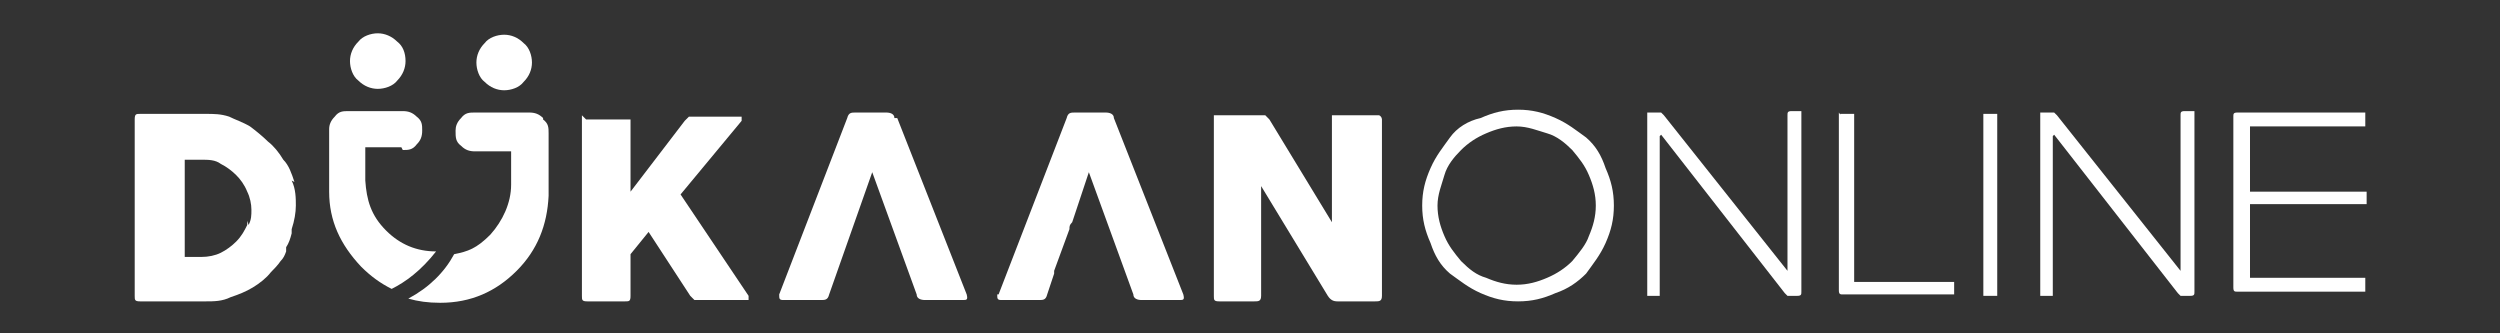
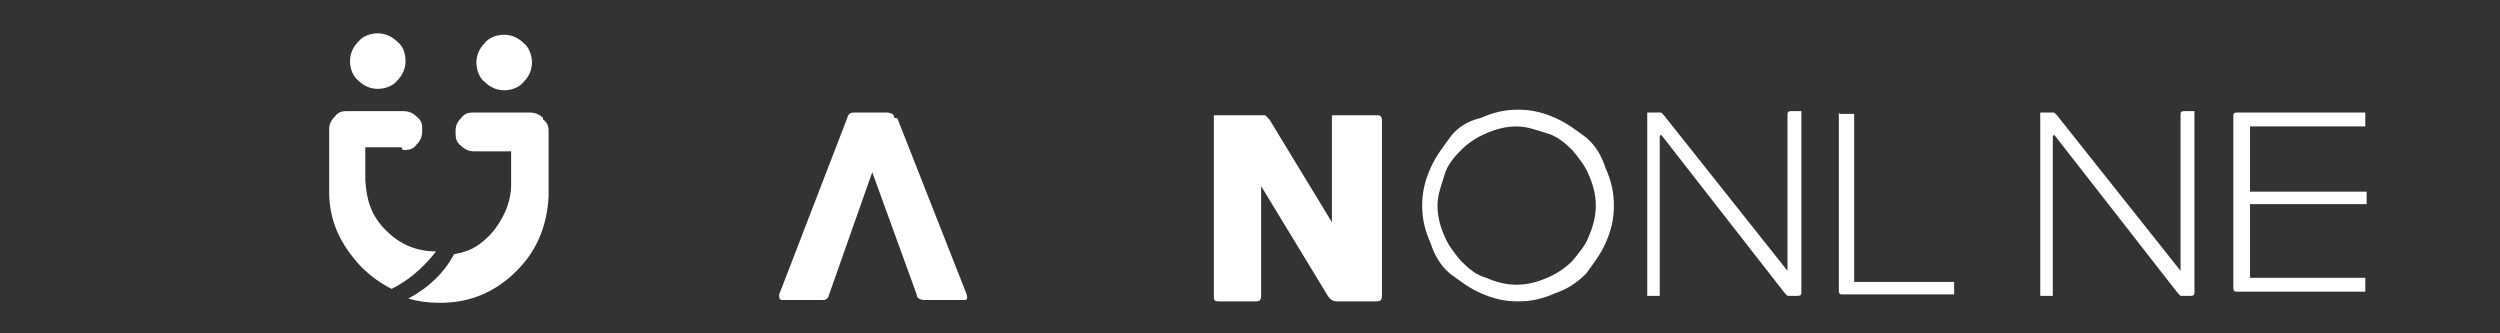
<svg xmlns="http://www.w3.org/2000/svg" width="180px" height="24px" viewBox="0 0 180 24" version="1.1">
  <rect x="0" y="0" width="180" height="24" fill="#333333" stroke="none" />
  <g id="surface1">
    <path style=" stroke:none;fill-rule:nonzero;fill:rgb(100%,100%,100%);fill-opacity:1;" d="M 103 12.102 C 103.398 11.199 103.898 10.602 104.398 9.898 C 104.898 9.199 105.699 8.699 106.602 8.5 C 107.5 8.102 108.301 7.898 109.301 7.898 C 110.301 7.898 111.102 8.102 112 8.5 C 112.898 8.898 113.5 9.398 114.199 9.898 C 114.898 10.5 115.301 11.199 115.602 12.102 C 116 13 116.199 13.801 116.199 14.801 C 116.199 15.801 116 16.602 115.602 17.5 C 115.199 18.398 114.699 19 114.199 19.699 C 113.602 20.301 112.898 20.801 112 21.102 C 111.102 21.5 110.301 21.699 109.301 21.699 C 108.301 21.699 107.5 21.5 106.602 21.102 C 105.699 20.699 105.102 20.199 104.398 19.699 C 103.699 19.102 103.301 18.398 103 17.5 C 102.602 16.602 102.398 15.801 102.398 14.801 C 102.398 13.801 102.602 13 103 12.102 Z M 104 17 C 104.301 17.699 104.699 18.199 105.199 18.801 C 105.801 19.398 106.301 19.801 107 20 C 107.699 20.301 108.398 20.5 109.199 20.5 C 110 20.5 110.699 20.301 111.398 20 C 112.102 19.699 112.699 19.301 113.199 18.801 C 113.699 18.199 114.199 17.602 114.398 17 C 114.699 16.301 114.898 15.602 114.898 14.801 C 114.898 14 114.699 13.301 114.398 12.602 C 114.102 11.898 113.699 11.398 113.199 10.801 C 112.699 10.301 112.102 9.801 111.398 9.602 C 110.699 9.398 110 9.102 109.199 9.102 C 108.398 9.102 107.699 9.301 107 9.602 C 106.301 9.898 105.699 10.301 105.199 10.801 C 104.699 11.301 104.199 11.898 104 12.602 C 103.801 13.301 103.5 14 103.5 14.801 C 103.5 15.602 103.699 16.301 104 17 Z M 104 17 " />
    <path style=" stroke:none;fill-rule:nonzero;fill:rgb(100%,100%,100%);fill-opacity:1;" d="M 119.5 9.801 L 119.5 21.301 L 118.602 21.301 L 118.602 8.102 L 119.602 8.102 C 119.602 8.102 119.602 8.102 119.801 8.301 L 128.699 19.5 L 128.699 8.301 C 128.699 8.102 128.699 8 129 8 L 129.699 8 L 129.699 21 C 129.699 21.199 129.699 21.301 129.398 21.301 L 128.699 21.301 C 128.699 21.301 128.699 21.301 128.5 21.102 L 119.602 9.699 Z M 119.5 9.801 " />
    <path style=" stroke:none;fill-rule:nonzero;fill:rgb(100%,100%,100%);fill-opacity:1;" d="M 132.5 8.398 L 132.5 8.199 L 133.5 8.199 L 133.5 20.301 L 140.699 20.301 L 140.699 21.199 L 132.699 21.199 C 132.5 21.199 132.398 21.199 132.398 20.898 L 132.398 8.102 L 132.602 8.398 Z M 132.5 8.398 " />
-     <path style=" stroke:none;fill-rule:nonzero;fill:rgb(100%,100%,100%);fill-opacity:1;" d="M 142.801 8.398 L 142.801 8.199 L 143.801 8.199 L 143.801 21.301 L 142.801 21.301 Z M 142.801 8.398 " />
    <path style=" stroke:none;fill-rule:nonzero;fill:rgb(100%,100%,100%);fill-opacity:1;" d="M 147.801 9.801 L 147.801 21.301 L 146.898 21.301 L 146.898 8.102 L 147.898 8.102 C 147.898 8.102 147.898 8.102 148.102 8.301 L 157 19.5 L 157 8.301 C 157 8.102 157 8 157.301 8 L 158 8 L 158 21 C 158 21.199 158 21.301 157.699 21.301 L 157 21.301 C 157 21.301 157 21.301 156.801 21.102 L 147.898 9.699 Z M 147.801 9.801 " />
    <path style=" stroke:none;fill-rule:nonzero;fill:rgb(100%,100%,100%);fill-opacity:1;" d="M 160.801 8.398 C 160.801 8.199 160.801 8.102 161.102 8.102 L 170.301 8.102 L 170.301 9.102 L 162 9.102 L 162 13.801 L 170.102 13.801 C 170.102 13.801 170.301 13.801 170.398 13.801 C 170.398 13.801 170.398 13.801 170.398 14 L 170.398 14.5 C 170.398 14.5 170.398 14.699 170.398 14.699 L 162 14.699 L 162 20 L 170.301 20 L 170.301 21 L 161.102 21 C 160.898 21 160.801 21 160.801 20.699 L 160.801 7.898 Z M 160.801 8.398 " />
    <path style=" stroke:none;fill-rule:nonzero;fill:rgb(100%,100%,100%);fill-opacity:1;" d="M 95.898 8.301 L 95.898 16 L 91.398 8.602 L 91.102 8.301 C 91.102 8.301 90.898 8.301 90.699 8.301 L 87.699 8.301 C 87.699 8.301 87.5 8.301 87.398 8.301 L 87.398 8.602 C 87.398 8.602 87.398 21.301 87.398 21.301 C 87.398 21.602 87.398 21.699 87.801 21.699 L 90.301 21.699 C 90.602 21.699 90.801 21.699 90.801 21.301 L 90.801 13.398 L 95.602 21.301 C 95.801 21.602 96 21.699 96.301 21.699 L 99 21.699 C 99.301 21.699 99.5 21.699 99.5 21.301 L 99.5 8.602 C 99.5 8.602 99.5 8.398 99.301 8.301 L 99 8.301 C 99 8.301 96.5 8.301 96.5 8.301 C 96.5 8.301 96.301 8.301 96.199 8.301 " />
-     <path style=" stroke:none;fill-rule:nonzero;fill:rgb(100%,100%,100%);fill-opacity:1;" d="M 21.199 13.102 C 21 12.5 20.801 11.898 20.398 11.5 C 20.102 11 19.699 10.5 19.301 10.199 C 18.898 9.801 18.398 9.398 18 9.102 C 17.5 8.801 16.898 8.602 16.5 8.398 C 15.898 8.199 15.398 8.199 14.801 8.199 L 10.102 8.199 C 9.801 8.199 9.699 8.199 9.699 8.602 L 9.699 21.301 C 9.699 21.602 9.699 21.699 10.102 21.699 L 14.801 21.699 C 15.398 21.699 16 21.699 16.602 21.398 C 17.199 21.199 17.699 21 18.199 20.699 C 18.699 20.398 19.199 20 19.5 19.602 C 19.699 19.398 20 19.102 20.199 18.801 C 20.398 18.602 20.5 18.398 20.602 18.102 C 20.602 18.102 20.602 17.898 20.602 17.801 C 20.801 17.5 20.898 17.199 21 16.801 L 21 16.5 C 21.199 15.898 21.301 15.301 21.301 14.801 C 21.301 14.301 21.301 13.602 21 13 Z M 17.801 15.898 C 17.801 15.898 17.801 16.102 17.801 16.199 C 17.602 16.602 17.398 17 17 17.398 C 16.699 17.699 16.301 18 15.898 18.199 C 15.5 18.398 15 18.5 14.5 18.5 L 13.301 18.5 L 13.301 11.5 L 14.5 11.5 C 15 11.5 15.5 11.5 15.898 11.801 C 16.301 12 16.699 12.301 17 12.602 C 17.301 12.898 17.602 13.301 17.801 13.801 C 18 14.199 18.102 14.699 18.102 15.102 C 18.102 15.5 18.102 15.801 17.898 16.199 Z M 17.801 15.898 " />
-     <path style=" stroke:none;fill-rule:nonzero;fill:rgb(100%,100%,100%);fill-opacity:1;" d="M 41.898 8.301 C 41.898 8.301 41.898 8.5 41.898 8.602 L 41.898 21.301 C 41.898 21.602 41.898 21.699 42.301 21.699 L 45 21.699 C 45.301 21.699 45.398 21.699 45.398 21.301 L 45.398 18.301 L 46.699 16.699 L 49.699 21.301 L 50 21.602 C 50 21.602 50.199 21.602 50.301 21.602 L 53.699 21.602 C 53.699 21.602 53.898 21.602 53.898 21.602 C 53.898 21.602 53.898 21.398 53.898 21.301 L 49 14 L 53.398 8.699 C 53.398 8.699 53.398 8.5 53.398 8.398 C 53.398 8.398 53.398 8.398 53.199 8.398 L 49.602 8.398 C 49.602 8.398 49.398 8.602 49.301 8.699 L 45.398 13.801 L 45.398 8.602 L 45.199 8.602 C 45.199 8.602 42.5 8.602 42.5 8.602 C 42.5 8.602 42.301 8.602 42.199 8.602 " />
-     <path style=" stroke:none;fill-rule:nonzero;fill:rgb(100%,100%,100%);fill-opacity:1;" d="M 71.801 21.199 C 71.801 21.5 71.801 21.602 72.102 21.602 L 74.801 21.602 C 75.102 21.602 75.301 21.602 75.398 21.199 L 75.898 19.699 L 75.898 19.5 L 77 16.5 C 77 16.301 77 16.199 77.199 16 L 78.398 12.398 L 81.602 21.199 C 81.602 21.5 81.898 21.602 82.199 21.602 L 84.898 21.602 C 85.199 21.602 85.301 21.602 85.199 21.199 L 80.199 8.5 C 80.199 8.199 79.898 8.102 79.602 8.102 L 77.398 8.102 C 77.102 8.102 76.898 8.102 76.801 8.5 L 71.898 21.199 " />
    <path style=" stroke:none;fill-rule:nonzero;fill:rgb(100%,100%,100%);fill-opacity:1;" d="M 64.398 8.5 C 64.398 8.199 64.102 8.102 63.801 8.102 L 61.602 8.102 C 61.301 8.102 61.102 8.102 61 8.5 L 56.102 21.199 C 56.102 21.5 56.102 21.602 56.398 21.602 L 59.102 21.602 C 59.398 21.602 59.602 21.602 59.699 21.199 L 62.801 12.398 L 66 21.199 C 66 21.5 66.301 21.602 66.602 21.602 L 69.301 21.602 C 69.602 21.602 69.699 21.602 69.602 21.199 L 64.602 8.5 " />
    <path style=" stroke:none;fill-rule:nonzero;fill:rgb(100%,100%,100%);fill-opacity:1;" d="M 29 10.801 C 29.398 10.801 29.699 10.801 30 10.398 C 30.301 10.102 30.398 9.801 30.398 9.398 C 30.398 9 30.398 8.699 30 8.398 C 29.699 8.102 29.398 8 29 8 L 25.102 8 C 24.699 8 24.398 8 24.102 8.398 C 23.801 8.699 23.699 9 23.699 9.301 L 23.699 13.801 C 23.699 15.898 24.5 17.602 26 19.199 C 26.699 19.898 27.398 20.398 28.199 20.801 C 29.199 20.301 30.301 19.5 31.398 18.102 C 30 18.102 28.801 17.602 27.801 16.602 C 26.699 15.5 26.398 14.398 26.301 13 L 26.301 10.602 L 28.898 10.602 " />
    <path style=" stroke:none;fill-rule:nonzero;fill:rgb(100%,100%,100%);fill-opacity:1;" d="M 34.898 5.898 C 35.301 6.301 35.801 6.5 36.301 6.5 C 36.801 6.5 37.398 6.301 37.699 5.898 C 38.102 5.5 38.301 5 38.301 4.5 C 38.301 4 38.102 3.398 37.699 3.102 C 37.301 2.699 36.801 2.5 36.301 2.5 C 35.801 2.5 35.199 2.699 34.898 3.102 C 34.5 3.5 34.301 4 34.301 4.5 C 34.301 5 34.5 5.602 34.898 5.898 Z M 34.898 5.898 " />
    <path style=" stroke:none;fill-rule:nonzero;fill:rgb(100%,100%,100%);fill-opacity:1;" d="M 39.102 8.5 C 38.801 8.199 38.5 8.102 38.102 8.102 L 34.199 8.102 C 33.801 8.102 33.5 8.102 33.199 8.5 C 32.898 8.801 32.801 9.102 32.801 9.398 C 32.801 9.898 32.801 10.199 33.199 10.5 C 33.5 10.801 33.801 10.898 34.199 10.898 L 36.801 10.898 L 36.801 13.301 C 36.801 14.602 36.199 15.898 35.301 16.898 C 34.301 17.898 33.699 18.102 32.699 18.301 C 32 19.602 30.898 20.699 29.398 21.5 C 30.102 21.699 30.801 21.801 31.699 21.801 C 33.898 21.801 35.699 21 37.199 19.5 C 38.699 18 39.398 16.199 39.5 14.102 L 39.5 9.602 C 39.5 9.199 39.5 8.898 39.102 8.602 " />
    <path style=" stroke:none;fill-rule:nonzero;fill:rgb(100%,100%,100%);fill-opacity:1;" d="M 29.199 4.398 C 29.199 3.801 29 3.301 28.602 3 C 28.199 2.602 27.699 2.398 27.199 2.398 C 26.699 2.398 26.102 2.602 25.801 3 C 25.398 3.398 25.199 3.898 25.199 4.398 C 25.199 4.898 25.398 5.5 25.801 5.801 C 26.199 6.199 26.699 6.398 27.199 6.398 C 27.699 6.398 28.301 6.199 28.602 5.801 C 29 5.398 29.199 4.898 29.199 4.398 Z M 29.199 4.398 " />
  </g>
</svg>